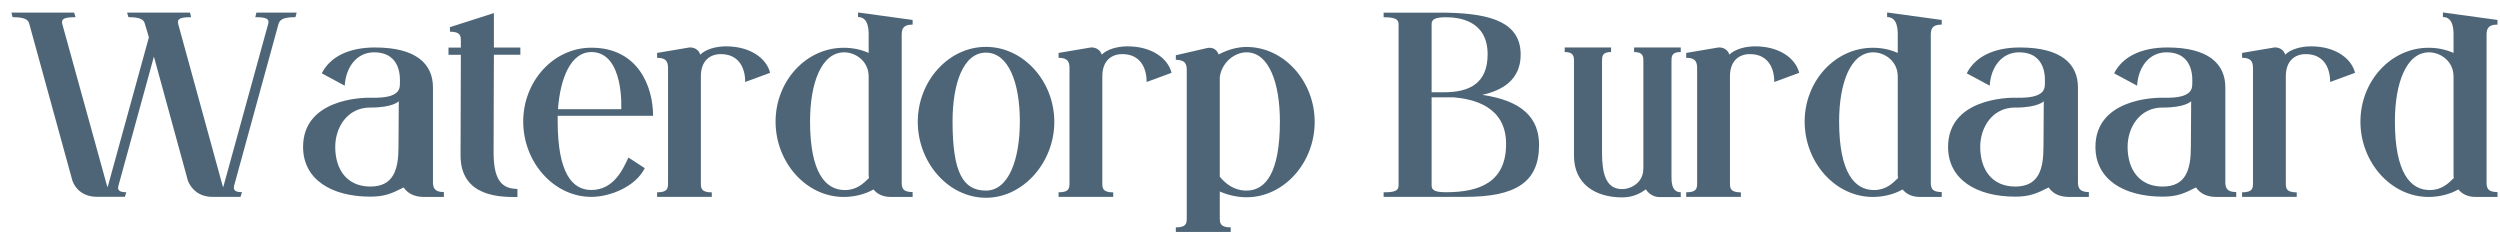
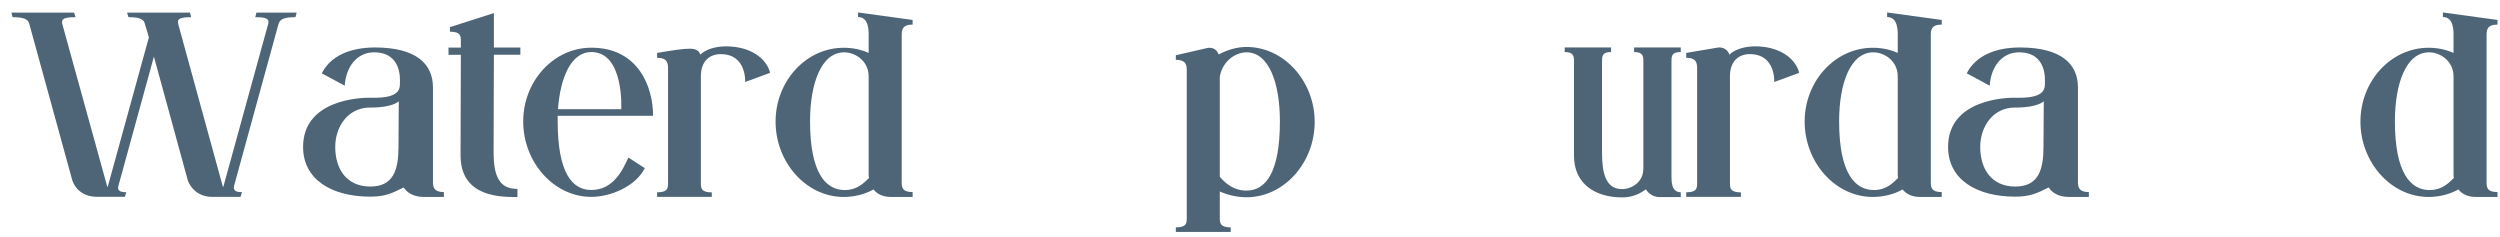
<svg xmlns="http://www.w3.org/2000/svg" width="179" height="17" viewBox="0 0 179 17" fill="none">
  <path d="M17.214 14.096H15.217C14.146 14.096 13.632 13.416 13.45 12.923L11.02 4.052L8.487 13.271C8.364 13.662 8.61 13.764 9.044 13.764L8.942 14.091H6.945C5.853 14.091 5.339 13.411 5.179 12.918L2.095 1.702C2.015 1.354 1.661 1.231 0.901 1.231L0.821 0.904H5.307L5.409 1.231C4.627 1.231 4.36 1.333 4.461 1.723L7.652 13.266C7.652 13.309 7.674 13.368 7.695 13.389C7.716 13.368 7.716 13.33 7.738 13.287L10.661 2.671L10.372 1.702C10.286 1.354 9.96 1.231 9.199 1.231L9.098 0.904H13.605L13.686 1.231C12.925 1.231 12.658 1.333 12.76 1.723L15.929 13.266C15.95 13.309 15.95 13.368 15.972 13.389C15.993 13.368 16.015 13.33 16.015 13.287L19.205 1.702C19.307 1.333 19.039 1.231 18.279 1.231L18.36 0.904H21.24L21.154 1.231C20.372 1.231 20.046 1.354 19.939 1.723L16.77 13.266C16.668 13.657 16.893 13.758 17.326 13.758L17.224 14.085L17.214 14.096Z" fill="#4D6576" />
  <path d="M26.514 7.698C24.849 7.698 24.003 9.138 24.003 10.519C24.003 12.147 24.849 13.357 26.514 13.357C28.179 13.357 28.532 12.142 28.532 10.519C28.532 9.818 28.553 7.248 28.553 7.248C28.553 7.248 28.163 7.703 26.514 7.703V7.698ZM26.658 6.997C28.677 7.039 28.634 6.317 28.634 5.926C28.634 5.722 28.8 3.747 26.781 3.747C25.55 3.747 24.763 4.796 24.683 6.135L23.039 5.251C23.633 4.057 24.993 3.399 26.846 3.399C29.79 3.399 31 4.571 31 6.258C31 13.646 31 12.987 31 12.987C31 13.341 31.021 13.753 31.782 13.753V14.101H30.363C29.683 14.101 29.191 13.855 28.901 13.421C28.077 13.833 27.584 14.08 26.514 14.08C23.756 14.08 21.701 12.864 21.701 10.519C21.701 7.125 25.834 6.959 26.658 7.002V6.997Z" fill="#4D6576" />
  <path d="M32.997 3.398V2.927C32.997 2.574 32.975 2.269 32.215 2.269V1.942L35.363 0.936V3.404H37.258V3.918H35.363C35.363 5.588 35.342 7.933 35.342 10.893C35.342 12.703 35.797 13.527 37.049 13.527V14.106C35.941 14.106 32.975 14.165 32.975 11.124L32.997 3.923H32.113V3.409H32.997V3.398Z" fill="#4D6576" />
  <path d="M44.481 7.821C44.481 7.821 44.706 3.726 42.339 3.726C40.899 3.726 40.117 5.535 39.951 7.821H44.481ZM39.93 8.292V8.683C39.93 12.366 40.958 13.603 42.339 13.603C43.945 13.603 44.604 12.12 44.995 11.28L46.167 12.04C45.508 13.357 43.699 14.096 42.339 14.096C39.646 14.096 37.462 11.606 37.462 8.704C37.462 5.803 39.641 3.415 42.339 3.415C45.712 3.415 46.761 6.231 46.761 8.292H39.93Z" fill="#4D6576" />
-   <path d="M50.959 14.095H47.05V13.769C47.81 13.769 47.832 13.48 47.832 13.089V4.941C47.832 4.55 47.81 4.137 47.05 4.137V3.789L49.358 3.399C49.358 3.399 49.952 3.334 50.139 3.913C50.53 3.522 51.269 3.318 51.992 3.318C53.678 3.318 54.872 4.143 55.14 5.214L53.352 5.872C53.352 5.872 53.475 3.875 51.601 3.875C50.819 3.875 50.182 4.368 50.182 5.46V13.116C50.182 13.469 50.204 13.774 50.964 13.774V14.101L50.959 14.095Z" fill="#4D6576" />
+   <path d="M50.959 14.095H47.05V13.769C47.81 13.769 47.832 13.48 47.832 13.089V4.941C47.832 4.55 47.81 4.137 47.05 4.137V3.789C49.358 3.399 49.952 3.334 50.139 3.913C50.53 3.522 51.269 3.318 51.992 3.318C53.678 3.318 54.872 4.143 55.14 5.214L53.352 5.872C53.352 5.872 53.475 3.875 51.601 3.875C50.819 3.875 50.182 4.368 50.182 5.46V13.116C50.182 13.469 50.204 13.774 50.964 13.774V14.101L50.959 14.095Z" fill="#4D6576" />
  <path d="M62.196 5.476C62.196 4.368 61.248 3.747 60.446 3.747C58.818 3.747 57.999 5.947 57.999 8.688C57.999 12.371 59.112 13.608 60.488 13.608C61.35 13.608 61.827 13.132 62.218 12.746C62.196 12.644 62.196 12.559 62.196 12.5V5.481V5.476ZM62.196 3.789V2.515C62.196 2.162 62.196 1.22 61.436 1.22V0.893L65.344 1.428V1.76C64.579 1.76 64.562 2.173 64.562 2.542V13.014C64.562 13.405 64.584 13.753 65.344 13.753V14.101H63.781C63.165 14.101 62.774 13.854 62.544 13.565C61.886 13.935 61.125 14.101 60.408 14.101C57.71 14.101 55.531 11.611 55.531 8.709C55.531 5.808 57.71 3.42 60.408 3.42C61.045 3.42 61.639 3.543 62.196 3.789Z" fill="#4D6576" />
-   <path d="M70.591 3.356C67.914 3.356 65.713 5.803 65.713 8.726C65.713 11.649 67.914 14.16 70.591 14.16C73.267 14.16 75.489 11.627 75.489 8.726C75.489 5.824 73.289 3.356 70.591 3.356ZM70.591 3.768C72.218 3.768 73.021 5.947 73.021 8.688C73.021 11.429 72.218 13.646 70.591 13.646C68.963 13.646 68.203 12.372 68.203 8.688C68.203 5.952 68.984 3.768 70.591 3.768Z" fill="#4D6576" />
-   <path d="M79.702 14.095H75.794V13.769C76.554 13.769 76.576 13.48 76.576 13.089V4.941C76.576 4.55 76.554 4.137 75.794 4.137V3.789L78.101 3.399C78.101 3.399 78.696 3.334 78.883 3.913C79.274 3.522 80.013 3.318 80.735 3.318C82.422 3.318 83.616 4.143 83.883 5.214L82.095 5.872C82.095 5.872 82.218 3.875 80.345 3.875C79.563 3.875 78.926 4.368 78.926 5.46V13.116C78.926 13.469 78.947 13.774 79.707 13.774V14.101L79.702 14.095Z" fill="#4D6576" />
  <path d="M87.337 12.656C87.728 13.111 88.306 13.646 89.254 13.646C90.613 13.646 91.641 12.372 91.641 8.689C91.641 5.953 90.86 3.747 89.254 3.747C88.37 3.747 87.481 4.486 87.337 5.514V12.656ZM88.119 16.607H84.189V16.28C84.971 16.28 84.971 15.97 84.971 15.6V5.086C84.971 4.716 84.971 4.283 84.189 4.283V3.956L86.33 3.464C86.678 3.362 87.069 3.421 87.257 3.897C87.851 3.587 88.531 3.362 89.254 3.362C91.93 3.362 94.131 5.808 94.131 8.732C94.131 11.655 91.93 14.123 89.254 14.123C88.617 14.123 87.937 13.978 87.337 13.71V15.622C87.337 15.954 87.358 16.28 88.119 16.28V16.607Z" fill="#4D6576" />
-   <path d="M103.575 0.909C106.889 0.968 108.88 1.669 108.88 3.913C108.88 5.744 107.52 6.488 106.123 6.793C109.003 7.205 110.197 8.458 110.197 10.374C110.197 13.051 108.532 14.095 104.892 14.095H99.067V13.769C99.849 13.769 100.138 13.667 100.138 13.276V1.728C100.138 1.359 99.849 1.236 99.067 1.236V0.909H103.575ZM102.504 6.975V13.292C102.504 13.64 102.793 13.763 103.532 13.763C105.92 13.763 107.836 13.062 107.836 10.305C107.836 7.548 105.39 7.093 104.11 6.97H102.504V6.975ZM103.532 1.236C102.814 1.236 102.504 1.359 102.504 1.707V6.606H103.409C105.261 6.606 106.514 5.926 106.514 3.891C106.514 1.402 104.351 1.236 103.527 1.236H103.532Z" fill="#4D6576" />
  <path d="M117.665 12.099C117.665 4.116 117.665 4.384 117.665 4.384C117.665 4.052 117.649 3.725 117.001 3.725V3.399H120.342V3.725C119.678 3.725 119.678 4.036 119.678 4.405V12.634C119.678 13.004 119.678 13.764 120.342 13.764V14.112H118.822C118.42 14.112 118.051 13.887 117.842 13.555C117.355 13.924 116.809 14.133 116.145 14.133C114.239 14.133 112.697 13.185 112.697 11.151V4.384C112.697 4.052 112.681 3.725 112.033 3.725V3.399H115.352V3.725C114.705 3.725 114.705 4.036 114.705 4.405V10.926C114.705 12.431 114.983 13.539 116.139 13.539C116.819 13.539 117.66 13.046 117.66 12.099H117.665Z" fill="#4D6576" />
  <path d="M124.642 14.095H120.733V13.769C121.494 13.769 121.515 13.48 121.515 13.089V4.941C121.515 4.55 121.494 4.137 120.733 4.137V3.789L123.041 3.399C123.041 3.399 123.635 3.334 123.822 3.913C124.213 3.522 124.952 3.318 125.675 3.318C127.361 3.318 128.555 4.143 128.823 5.214L127.035 5.872C127.035 5.872 127.158 3.875 125.284 3.875C124.502 3.875 123.865 4.368 123.865 5.46V13.116C123.865 13.469 123.887 13.774 124.647 13.774V14.101L124.642 14.095Z" fill="#4D6576" />
  <path d="M135.879 5.476C135.879 4.368 134.931 3.747 134.128 3.747C132.501 3.747 131.681 5.947 131.681 8.688C131.681 12.371 132.795 13.608 134.171 13.608C135.033 13.608 135.509 13.132 135.9 12.746C135.879 12.644 135.879 12.559 135.879 12.5V5.481V5.476ZM135.879 3.789V2.515C135.879 2.162 135.879 1.22 135.119 1.22V0.893L139.027 1.428V1.76C138.261 1.76 138.245 2.173 138.245 2.542V13.014C138.245 13.405 138.266 13.753 139.027 13.753V14.101H137.463C136.848 14.101 136.457 13.854 136.227 13.565C135.568 13.935 134.808 14.101 134.091 14.101C131.392 14.101 129.213 11.611 129.213 8.709C129.213 5.808 131.392 3.42 134.091 3.42C134.728 3.42 135.322 3.543 135.879 3.789Z" fill="#4D6576" />
  <path d="M144.295 7.698C142.63 7.698 141.784 9.138 141.784 10.519C141.784 12.147 142.63 13.357 144.295 13.357C145.96 13.357 146.313 12.142 146.313 10.519C146.313 9.818 146.335 7.248 146.335 7.248C146.335 7.248 145.944 7.703 144.295 7.703V7.698ZM144.439 6.997C146.458 7.039 146.415 6.317 146.415 5.926C146.415 5.722 146.581 3.747 144.563 3.747C143.331 3.747 142.544 4.796 142.464 6.135L140.82 5.251C141.415 4.057 142.774 3.399 144.627 3.399C147.571 3.399 148.781 4.571 148.781 6.258C148.781 13.646 148.781 12.987 148.781 12.987C148.781 13.341 148.803 13.753 149.563 13.753V14.101H148.144C147.464 14.101 146.972 13.855 146.683 13.421C145.858 13.833 145.366 14.08 144.295 14.08C141.538 14.08 139.482 12.864 139.482 10.519C139.482 7.125 143.615 6.959 144.439 7.002V6.997Z" fill="#4D6576" />
-   <path d="M154.847 7.698C153.182 7.698 152.336 9.138 152.336 10.519C152.336 12.147 153.182 13.357 154.847 13.357C156.512 13.357 156.866 12.142 156.866 10.519C156.866 9.818 156.887 7.248 156.887 7.248C156.887 7.248 156.496 7.703 154.847 7.703V7.698ZM154.992 6.997C157.01 7.039 156.967 6.317 156.967 5.926C156.967 5.722 157.133 3.747 155.115 3.747C153.884 3.747 153.097 4.796 153.016 6.135L151.373 5.251C151.967 4.057 153.327 3.399 155.179 3.399C158.124 3.399 159.334 4.571 159.334 6.258C159.334 13.646 159.334 12.987 159.334 12.987C159.334 13.341 159.355 13.753 160.115 13.753V14.101H158.696C158.017 14.101 157.524 13.855 157.235 13.421C156.41 13.833 155.918 14.08 154.847 14.08C152.09 14.08 150.034 12.864 150.034 10.519C150.034 7.125 154.167 6.959 154.992 7.002V6.997Z" fill="#4D6576" />
-   <path d="M164.441 14.095H160.533V13.769C161.293 13.769 161.314 13.48 161.314 13.089V4.941C161.314 4.55 161.293 4.137 160.533 4.137V3.789L162.84 3.399C162.84 3.399 163.434 3.334 163.622 3.913C164.013 3.522 164.751 3.318 165.474 3.318C167.161 3.318 168.354 4.143 168.622 5.214L166.834 5.872C166.834 5.872 166.957 3.875 165.083 3.875C164.302 3.875 163.665 4.368 163.665 5.46V13.116C163.665 13.469 163.686 13.774 164.446 13.774V14.101L164.441 14.095Z" fill="#4D6576" />
  <path d="M175.673 5.476C175.673 4.368 174.725 3.747 173.922 3.747C172.294 3.747 171.475 5.947 171.475 8.688C171.475 12.371 172.589 13.608 173.965 13.608C174.827 13.608 175.303 13.132 175.694 12.746C175.673 12.644 175.673 12.559 175.673 12.5V5.481V5.476ZM175.673 3.789V2.515C175.673 2.162 175.673 1.22 174.912 1.22V0.893L178.821 1.428V1.76C178.055 1.76 178.039 2.173 178.039 2.542V13.014C178.039 13.405 178.06 13.753 178.821 13.753V14.101H177.257C176.642 14.101 176.251 13.854 176.021 13.565C175.362 13.935 174.602 14.101 173.885 14.101C171.186 14.101 169.007 11.611 169.007 8.709C169.007 5.808 171.186 3.42 173.885 3.42C174.522 3.42 175.116 3.543 175.673 3.789Z" fill="#4D6576" />
</svg>